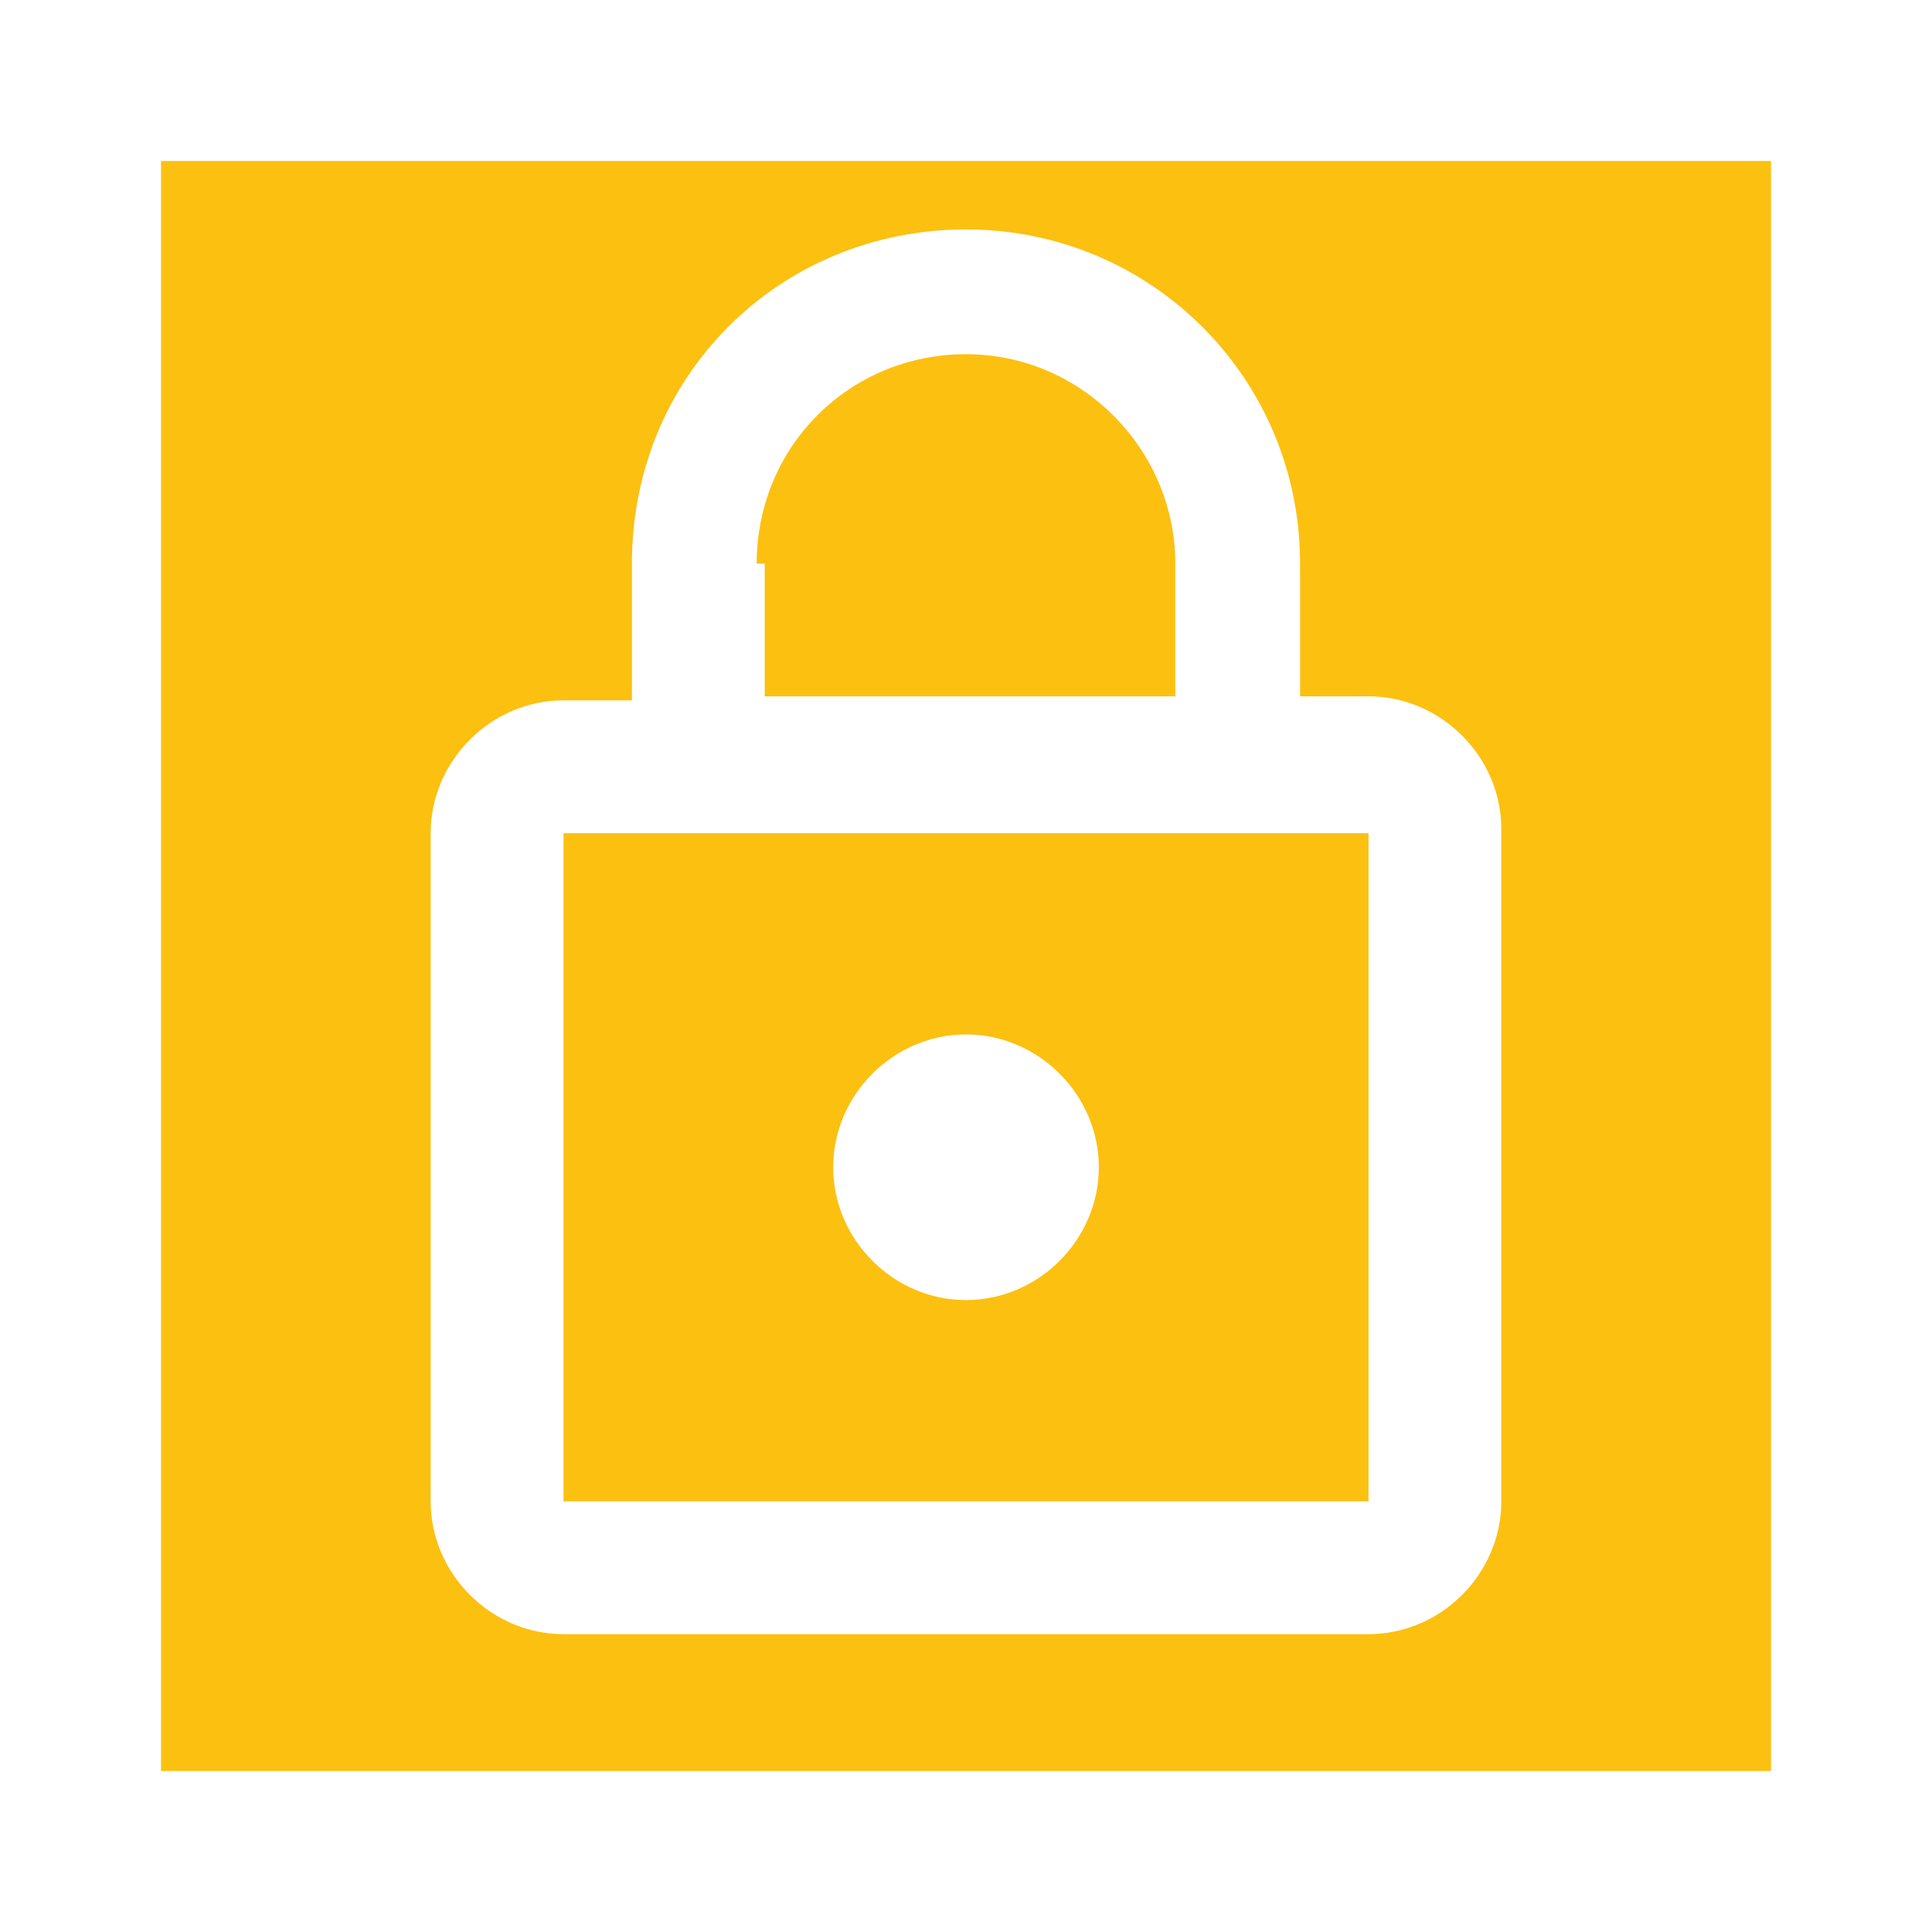
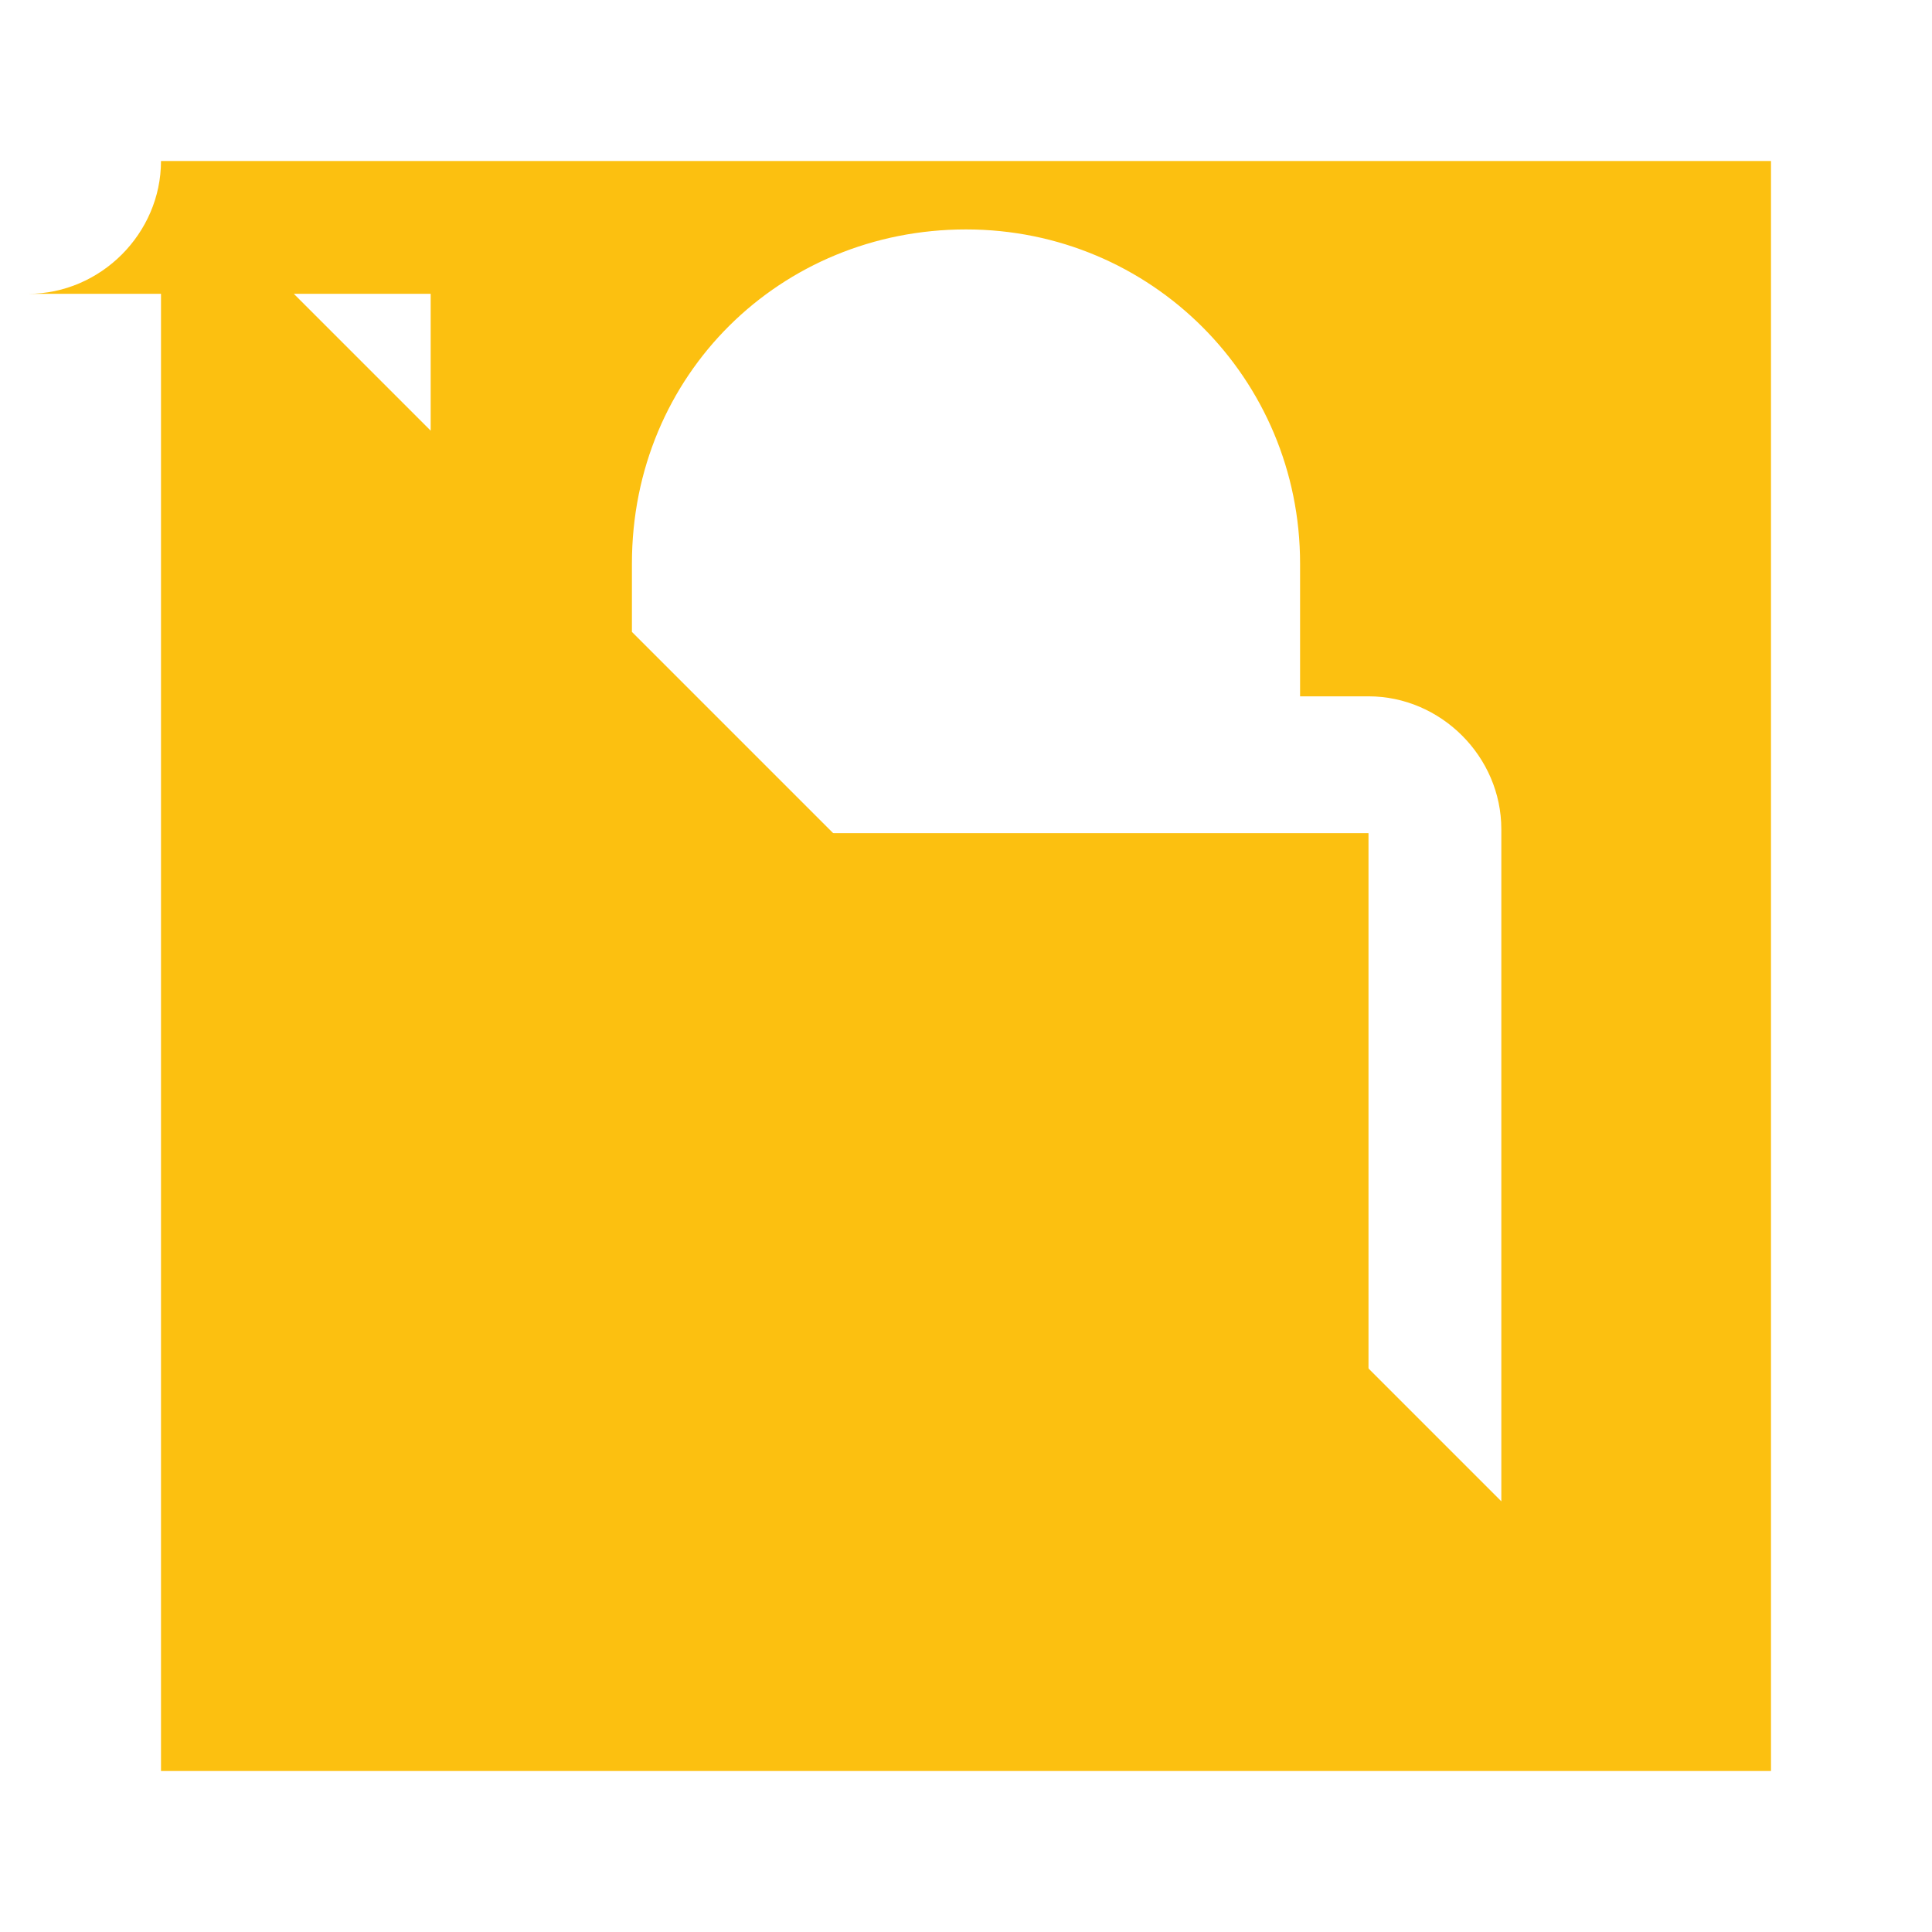
<svg xmlns="http://www.w3.org/2000/svg" version="1.1" id="Ebene_1" x="0px" y="0px" viewBox="0 0 48 48" style="enable-background:new 0 0 48 48;" xml:space="preserve">
  <style type="text/css">
	.st0{fill:#FCC010;}
</style>
  <g>
-     <path class="st0" d="M4,4v40h40V4H4z M37.3,37.3c0,1.8-1.5,3.3-3.3,3.3H14c-1.8,0-3.3-1.5-3.3-3.3V20.7c0-1.8,1.5-3.3,3.3-3.3h1.7   V14c0-4.7,3.7-8.3,8.3-8.3s8.3,3.7,8.3,8.3v3.3H34c1.8,0,3.3,1.5,3.3,3.3V37.3z" />
+     <path class="st0" d="M4,4v40h40V4H4z c0,1.8-1.5,3.3-3.3,3.3H14c-1.8,0-3.3-1.5-3.3-3.3V20.7c0-1.8,1.5-3.3,3.3-3.3h1.7   V14c0-4.7,3.7-8.3,8.3-8.3s8.3,3.7,8.3,8.3v3.3H34c1.8,0,3.3,1.5,3.3,3.3V37.3z" />
    <path class="st0" d="M14,37.3h20V20.7H14V37.3z M24,25.7c1.8,0,3.3,1.5,3.3,3.3c0,1.8-1.5,3.3-3.3,3.3s-3.3-1.5-3.3-3.3   C20.7,27.2,22.2,25.7,24,25.7z" />
-     <path class="st0" d="M19,17.3h10.2V14c0-2.8-2.3-5.2-5.2-5.2s-5.2,2.3-5.2,5.2H19V17.3z" />
  </g>
</svg>